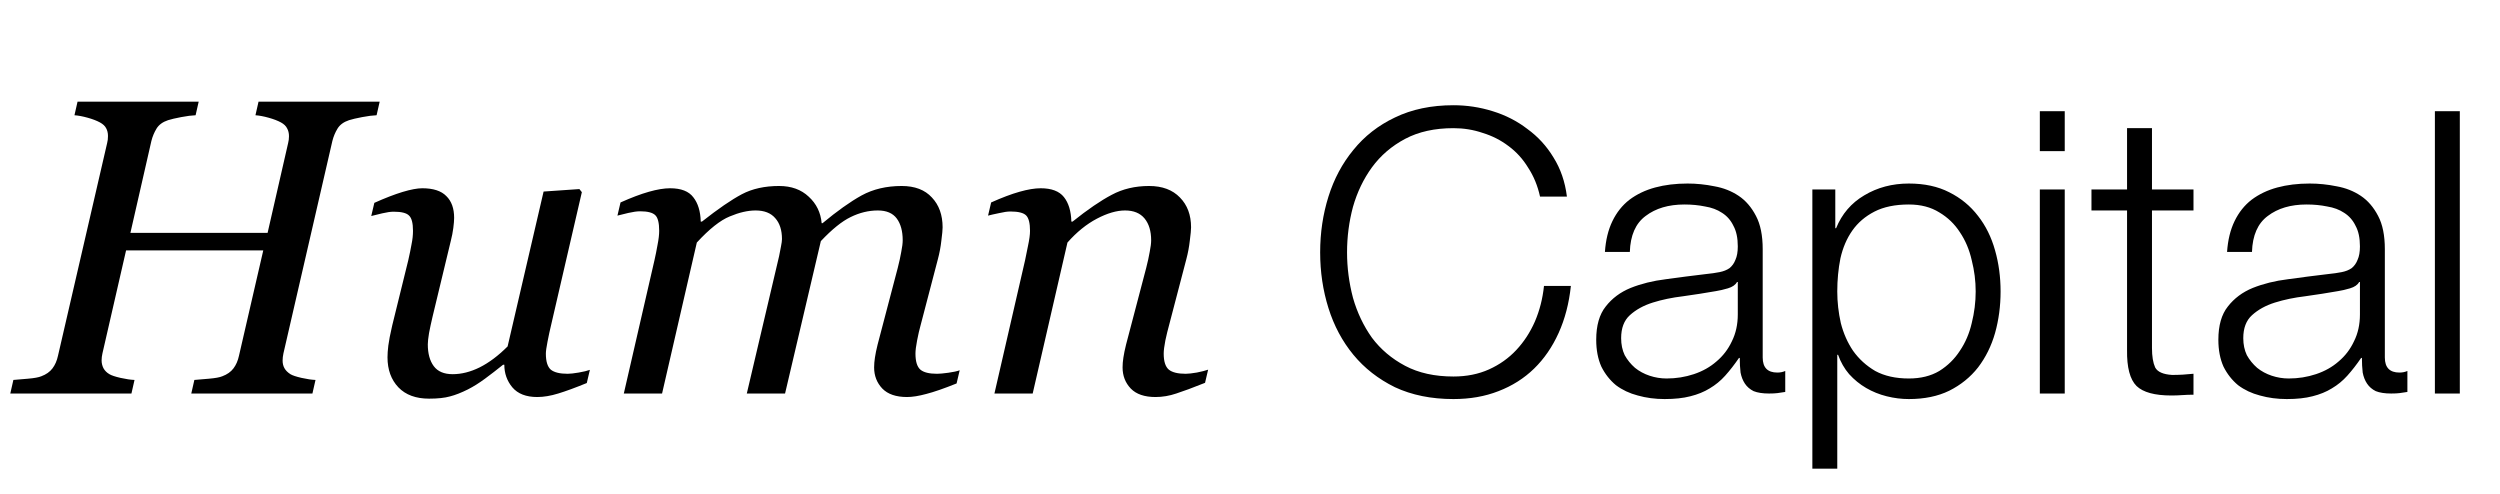
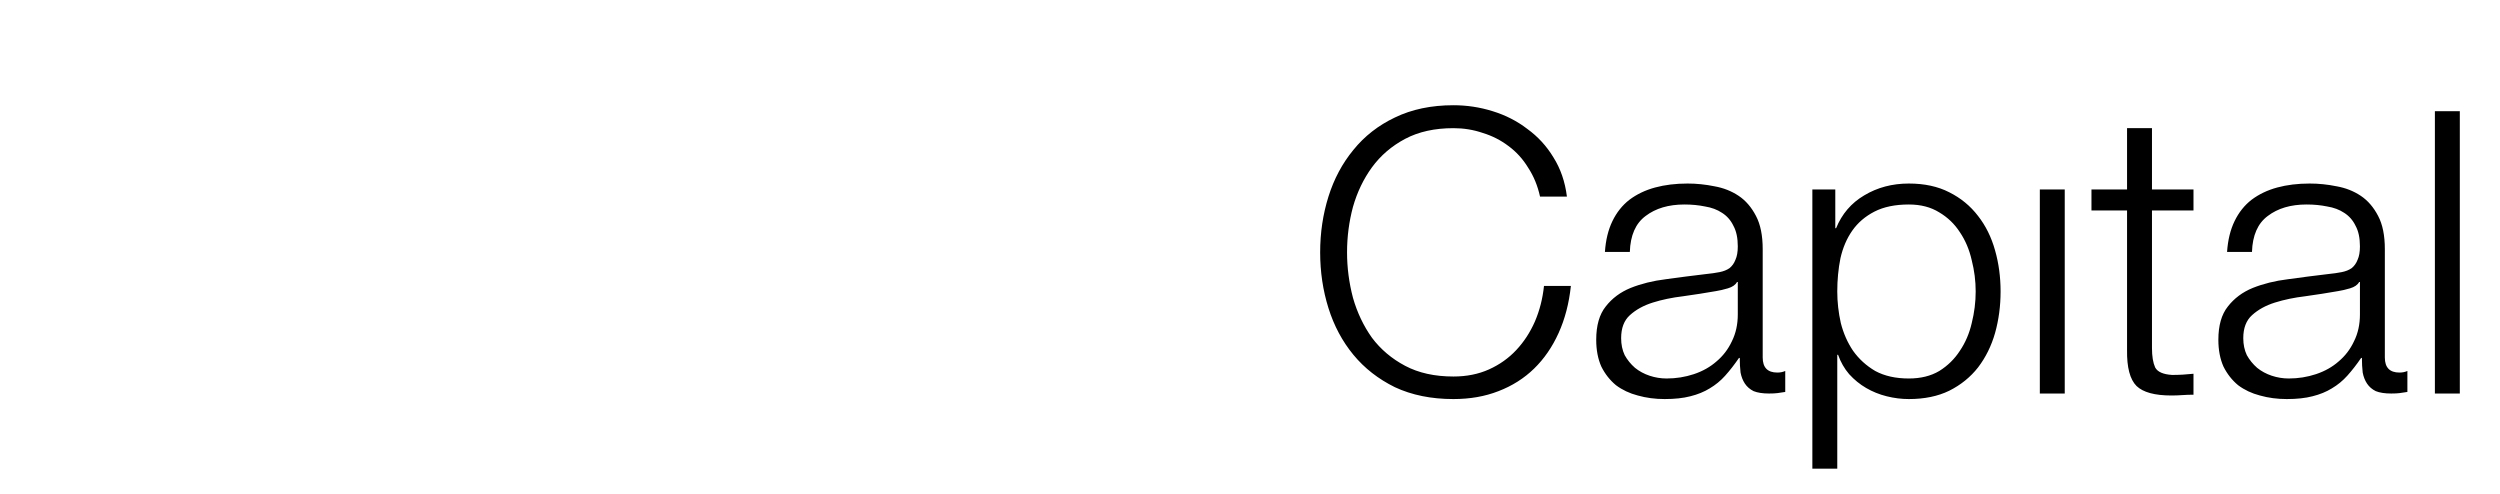
<svg xmlns="http://www.w3.org/2000/svg" width="162" height="32" viewBox="0 0 162 32" fill="none">
-   <path d="M24.603 6.588L24.403 7.468C24.154 7.477 23.844 7.517 23.47 7.588C23.097 7.659 22.813 7.725 22.617 7.788C22.271 7.903 22.022 8.085 21.871 8.334C21.72 8.583 21.609 8.849 21.538 9.134L18.366 22.901C18.348 22.972 18.335 23.052 18.326 23.141C18.317 23.23 18.313 23.305 18.313 23.368C18.313 23.554 18.353 23.718 18.433 23.861C18.512 24.003 18.641 24.132 18.819 24.247C18.952 24.327 19.192 24.407 19.539 24.487C19.894 24.567 20.196 24.611 20.445 24.62L20.245 25.5H12.395L12.595 24.62C12.817 24.603 13.133 24.576 13.541 24.54C13.95 24.505 14.239 24.452 14.408 24.381C14.719 24.265 14.959 24.096 15.127 23.874C15.296 23.652 15.416 23.377 15.487 23.048L17.06 16.224H8.17L6.638 22.901C6.62 22.972 6.606 23.048 6.598 23.128C6.589 23.208 6.584 23.283 6.584 23.354C6.584 23.532 6.624 23.701 6.704 23.861C6.793 24.021 6.922 24.149 7.091 24.247C7.224 24.327 7.464 24.407 7.81 24.487C8.166 24.567 8.468 24.611 8.717 24.62L8.517 25.5H0.667L0.867 24.62C1.089 24.603 1.404 24.576 1.813 24.54C2.222 24.505 2.51 24.452 2.679 24.381C2.99 24.265 3.23 24.096 3.399 23.874C3.568 23.652 3.688 23.377 3.759 23.048L6.944 9.267C6.962 9.196 6.975 9.125 6.984 9.054C6.993 8.974 6.997 8.894 6.997 8.814C6.997 8.618 6.957 8.45 6.877 8.307C6.806 8.165 6.673 8.041 6.478 7.934C6.264 7.819 5.998 7.716 5.678 7.628C5.358 7.539 5.074 7.485 4.825 7.468L5.025 6.588H12.875L12.675 7.468C12.426 7.477 12.115 7.517 11.742 7.588C11.369 7.659 11.085 7.725 10.889 7.788C10.543 7.903 10.294 8.085 10.143 8.334C9.992 8.583 9.881 8.849 9.81 9.134L8.45 15.091H17.34L18.672 9.267C18.69 9.196 18.703 9.125 18.712 9.054C18.721 8.974 18.726 8.898 18.726 8.827C18.726 8.632 18.686 8.463 18.606 8.321C18.535 8.17 18.401 8.041 18.206 7.934C17.993 7.819 17.726 7.716 17.406 7.628C17.086 7.539 16.802 7.485 16.553 7.468L16.753 6.588H24.603ZM32.68 23.634H32.6C32.191 23.963 31.8 24.265 31.427 24.54C31.054 24.816 30.685 25.047 30.321 25.233C29.894 25.447 29.508 25.598 29.161 25.687C28.815 25.784 28.362 25.833 27.802 25.833C26.949 25.833 26.287 25.589 25.816 25.1C25.345 24.603 25.11 23.954 25.11 23.154C25.11 22.941 25.128 22.688 25.163 22.395C25.198 22.102 25.283 21.666 25.416 21.089L26.456 16.864C26.545 16.473 26.616 16.126 26.669 15.824C26.731 15.522 26.762 15.233 26.762 14.958C26.762 14.46 26.678 14.132 26.509 13.972C26.349 13.803 26.016 13.718 25.509 13.718C25.314 13.718 25.065 13.754 24.763 13.825C24.461 13.896 24.226 13.954 24.057 13.998L24.257 13.145C24.95 12.834 25.558 12.599 26.083 12.439C26.616 12.279 27.042 12.199 27.362 12.199C28.073 12.199 28.593 12.368 28.921 12.706C29.259 13.034 29.428 13.505 29.428 14.118C29.428 14.278 29.41 14.496 29.375 14.771C29.339 15.047 29.286 15.322 29.215 15.598L28.028 20.529C27.94 20.902 27.864 21.253 27.802 21.582C27.749 21.901 27.722 22.146 27.722 22.315C27.722 22.91 27.851 23.381 28.108 23.727C28.366 24.074 28.775 24.247 29.334 24.247C29.903 24.247 30.485 24.101 31.081 23.807C31.685 23.505 32.289 23.052 32.893 22.448L35.225 12.412L37.544 12.252L37.704 12.452L35.718 21.035C35.63 21.399 35.55 21.768 35.479 22.141C35.407 22.506 35.372 22.763 35.372 22.914C35.372 23.421 35.479 23.767 35.692 23.954C35.914 24.132 36.278 24.221 36.785 24.221C36.953 24.221 37.193 24.194 37.504 24.141C37.815 24.087 38.055 24.029 38.224 23.967L38.024 24.82C37.287 25.122 36.669 25.349 36.172 25.5C35.683 25.651 35.23 25.727 34.812 25.727C34.093 25.727 33.555 25.518 33.2 25.1C32.853 24.683 32.68 24.194 32.68 23.634ZM62.187 23.994L61.987 24.847C61.17 25.176 60.517 25.402 60.028 25.527C59.539 25.66 59.122 25.727 58.775 25.727C58.065 25.727 57.531 25.544 57.176 25.18C56.821 24.807 56.643 24.349 56.643 23.807C56.643 23.612 56.661 23.399 56.696 23.168C56.732 22.928 56.789 22.648 56.869 22.328L58.175 17.357C58.273 16.975 58.349 16.628 58.402 16.317C58.464 16.006 58.495 15.758 58.495 15.571C58.495 14.976 58.367 14.505 58.109 14.158C57.851 13.812 57.443 13.638 56.883 13.638C56.288 13.638 55.701 13.781 55.123 14.065C54.555 14.34 53.911 14.86 53.191 15.624L50.872 25.5H48.393L50.486 16.597C50.53 16.402 50.57 16.197 50.605 15.984C50.65 15.762 50.672 15.598 50.672 15.491C50.672 14.913 50.526 14.46 50.232 14.132C49.948 13.803 49.526 13.638 48.966 13.638C48.46 13.638 47.9 13.767 47.287 14.025C46.674 14.274 45.963 14.838 45.154 15.717L42.902 25.5H40.423L42.409 16.864C42.48 16.553 42.547 16.22 42.609 15.864C42.68 15.509 42.715 15.207 42.715 14.958C42.715 14.443 42.631 14.105 42.462 13.945C42.293 13.776 41.965 13.692 41.476 13.692C41.281 13.692 41.027 13.727 40.716 13.798C40.414 13.869 40.179 13.927 40.01 13.972L40.21 13.119C40.903 12.808 41.516 12.577 42.049 12.426C42.582 12.274 43.04 12.199 43.422 12.199C44.133 12.199 44.635 12.395 44.928 12.785C45.23 13.168 45.39 13.692 45.408 14.358H45.488C46.536 13.532 47.398 12.941 48.073 12.585C48.748 12.23 49.553 12.052 50.486 12.052C51.276 12.052 51.916 12.283 52.405 12.745C52.902 13.199 53.182 13.772 53.244 14.465H53.298C54.248 13.674 55.092 13.074 55.83 12.665C56.576 12.257 57.443 12.052 58.429 12.052C59.282 12.052 59.935 12.301 60.388 12.799C60.85 13.287 61.081 13.932 61.081 14.731C61.081 14.891 61.054 15.175 61.001 15.584C60.957 15.993 60.881 16.397 60.774 16.797L59.655 21.075C59.575 21.36 59.499 21.688 59.428 22.061C59.357 22.426 59.322 22.71 59.322 22.914C59.322 23.421 59.428 23.767 59.642 23.954C59.855 24.132 60.215 24.221 60.721 24.221C60.89 24.221 61.134 24.198 61.454 24.154C61.774 24.11 62.018 24.056 62.187 23.994ZM78.287 23.954L78.087 24.807C77.287 25.127 76.665 25.358 76.221 25.5C75.777 25.651 75.328 25.727 74.875 25.727C74.164 25.727 73.631 25.544 73.276 25.18C72.92 24.807 72.743 24.349 72.743 23.807C72.743 23.612 72.76 23.399 72.796 23.168C72.832 22.928 72.889 22.648 72.969 22.328L74.275 17.357C74.373 16.975 74.449 16.628 74.502 16.317C74.564 16.006 74.595 15.758 74.595 15.571C74.595 14.976 74.453 14.505 74.169 14.158C73.884 13.812 73.462 13.638 72.903 13.638C72.361 13.638 71.752 13.816 71.077 14.171C70.401 14.527 69.766 15.042 69.171 15.717L66.918 25.5H64.439L66.425 16.864C66.47 16.651 66.532 16.344 66.612 15.944C66.701 15.535 66.745 15.207 66.745 14.958C66.745 14.46 66.661 14.127 66.492 13.958C66.323 13.79 65.986 13.705 65.479 13.705C65.284 13.705 65.035 13.741 64.733 13.812C64.431 13.874 64.195 13.927 64.026 13.972L64.226 13.119C64.919 12.808 65.532 12.577 66.066 12.426C66.599 12.274 67.056 12.199 67.438 12.199C68.14 12.199 68.642 12.39 68.944 12.772C69.246 13.154 69.406 13.683 69.424 14.358H69.504C70.481 13.576 71.326 12.999 72.036 12.626C72.747 12.243 73.556 12.052 74.462 12.052C75.315 12.052 75.981 12.301 76.461 12.799C76.941 13.287 77.181 13.932 77.181 14.731C77.181 14.891 77.154 15.175 77.101 15.584C77.056 15.993 76.981 16.397 76.874 16.797L75.755 21.075C75.675 21.36 75.595 21.688 75.515 22.061C75.444 22.426 75.408 22.71 75.408 22.914C75.408 23.421 75.519 23.767 75.741 23.954C75.963 24.132 76.328 24.221 76.834 24.221C77.003 24.221 77.243 24.194 77.554 24.141C77.874 24.078 78.118 24.016 78.287 23.954Z" fill="black" />
-   <path d="M99.794 12.739C99.64 12.038 99.384 11.415 99.025 10.868C98.683 10.304 98.256 9.834 97.744 9.459C97.248 9.083 96.693 8.801 96.078 8.613C95.48 8.408 94.848 8.305 94.182 8.305C92.969 8.305 91.927 8.536 91.055 8.997C90.184 9.459 89.467 10.073 88.903 10.842C88.356 11.594 87.946 12.448 87.673 13.405C87.417 14.361 87.289 15.344 87.289 16.352C87.289 17.343 87.417 18.325 87.673 19.299C87.946 20.255 88.356 21.118 88.903 21.887C89.467 22.639 90.184 23.245 91.055 23.706C91.927 24.168 92.969 24.398 94.182 24.398C95.036 24.398 95.805 24.244 96.488 23.937C97.171 23.629 97.761 23.211 98.256 22.681C98.752 22.152 99.153 21.537 99.461 20.836C99.768 20.119 99.965 19.35 100.05 18.53H101.793C101.673 19.657 101.408 20.674 100.998 21.579C100.588 22.485 100.059 23.253 99.409 23.886C98.76 24.518 97.991 25.005 97.103 25.346C96.232 25.688 95.258 25.859 94.182 25.859C92.747 25.859 91.483 25.602 90.389 25.09C89.313 24.56 88.416 23.86 87.699 22.989C86.981 22.117 86.443 21.11 86.084 19.965C85.725 18.82 85.546 17.616 85.546 16.352C85.546 15.088 85.725 13.883 86.084 12.739C86.443 11.594 86.981 10.586 87.699 9.715C88.416 8.826 89.313 8.126 90.389 7.614C91.483 7.084 92.747 6.819 94.182 6.819C95.053 6.819 95.899 6.947 96.719 7.204C97.556 7.46 98.308 7.844 98.974 8.357C99.657 8.852 100.221 9.467 100.665 10.202C101.126 10.936 101.417 11.782 101.536 12.739H99.794ZM103.999 16.326C104.05 15.557 104.212 14.891 104.486 14.327C104.759 13.764 105.126 13.302 105.588 12.944C106.066 12.585 106.621 12.32 107.253 12.149C107.885 11.978 108.586 11.893 109.355 11.893C109.935 11.893 110.516 11.953 111.097 12.072C111.678 12.175 112.199 12.38 112.66 12.687C113.122 12.995 113.497 13.431 113.788 13.994C114.078 14.541 114.223 15.258 114.223 16.147V23.168C114.223 23.817 114.539 24.142 115.172 24.142C115.359 24.142 115.53 24.108 115.684 24.039V25.398C115.496 25.432 115.325 25.457 115.172 25.474C115.035 25.491 114.855 25.5 114.633 25.5C114.223 25.5 113.89 25.449 113.634 25.346C113.395 25.227 113.207 25.064 113.07 24.859C112.934 24.654 112.84 24.415 112.788 24.142C112.754 23.851 112.737 23.535 112.737 23.194H112.686C112.395 23.621 112.096 24.005 111.789 24.347C111.499 24.671 111.165 24.945 110.79 25.167C110.431 25.389 110.012 25.56 109.534 25.679C109.073 25.799 108.517 25.859 107.868 25.859C107.253 25.859 106.672 25.782 106.126 25.628C105.596 25.491 105.126 25.269 104.716 24.962C104.323 24.637 104.007 24.236 103.768 23.758C103.546 23.262 103.435 22.681 103.435 22.015C103.435 21.092 103.64 20.375 104.05 19.862C104.46 19.333 104.998 18.931 105.665 18.658C106.348 18.385 107.108 18.197 107.945 18.094C108.799 17.975 109.662 17.864 110.533 17.761C110.875 17.727 111.174 17.684 111.43 17.633C111.686 17.582 111.9 17.496 112.071 17.377C112.242 17.24 112.37 17.061 112.455 16.839C112.558 16.616 112.609 16.326 112.609 15.967C112.609 15.421 112.515 14.976 112.327 14.635C112.156 14.276 111.909 13.994 111.584 13.789C111.276 13.584 110.909 13.447 110.482 13.379C110.072 13.294 109.628 13.251 109.15 13.251C108.125 13.251 107.287 13.499 106.638 13.994C105.989 14.473 105.647 15.25 105.613 16.326H103.999ZM112.609 18.274H112.558C112.455 18.462 112.259 18.598 111.968 18.684C111.678 18.769 111.422 18.829 111.2 18.863C110.516 18.983 109.807 19.094 109.073 19.196C108.355 19.282 107.697 19.418 107.1 19.606C106.502 19.794 106.006 20.067 105.613 20.426C105.237 20.768 105.05 21.263 105.05 21.913C105.05 22.323 105.126 22.69 105.28 23.014C105.451 23.322 105.673 23.595 105.946 23.834C106.22 24.056 106.536 24.227 106.895 24.347C107.253 24.466 107.621 24.526 107.996 24.526C108.611 24.526 109.201 24.432 109.765 24.244C110.328 24.056 110.815 23.783 111.225 23.424C111.652 23.066 111.985 22.63 112.225 22.117C112.481 21.605 112.609 21.024 112.609 20.375V18.274ZM117.441 12.277H118.927V14.789H118.978C119.354 13.866 119.961 13.157 120.798 12.662C121.652 12.149 122.617 11.893 123.693 11.893C124.701 11.893 125.573 12.081 126.307 12.457C127.059 12.832 127.682 13.345 128.178 13.994C128.673 14.626 129.041 15.369 129.28 16.224C129.519 17.061 129.638 17.949 129.638 18.889C129.638 19.828 129.519 20.725 129.28 21.579C129.041 22.416 128.673 23.16 128.178 23.809C127.682 24.441 127.059 24.945 126.307 25.321C125.573 25.679 124.701 25.859 123.693 25.859C123.215 25.859 122.737 25.799 122.258 25.679C121.78 25.56 121.336 25.38 120.926 25.141C120.516 24.902 120.149 24.603 119.824 24.244C119.516 23.886 119.277 23.467 119.106 22.989H119.055V30.369H117.441V12.277ZM128.024 18.889C128.024 18.205 127.939 17.53 127.768 16.864C127.614 16.181 127.358 15.574 126.999 15.045C126.657 14.515 126.213 14.088 125.667 13.764C125.12 13.422 124.462 13.251 123.693 13.251C122.805 13.251 122.062 13.405 121.464 13.712C120.866 14.02 120.388 14.43 120.029 14.942C119.67 15.455 119.414 16.053 119.26 16.736C119.124 17.419 119.055 18.137 119.055 18.889C119.055 19.572 119.132 20.255 119.286 20.939C119.457 21.605 119.721 22.203 120.08 22.733C120.456 23.262 120.934 23.698 121.515 24.039C122.113 24.364 122.839 24.526 123.693 24.526C124.462 24.526 125.12 24.364 125.667 24.039C126.213 23.698 126.657 23.262 126.999 22.733C127.358 22.203 127.614 21.605 127.768 20.939C127.939 20.255 128.024 19.572 128.024 18.889ZM132.181 7.204H133.795V9.792H132.181V7.204ZM132.181 12.277H133.795V25.5H132.181V12.277ZM139.448 12.277H142.138V13.636H139.448V22.553C139.448 23.083 139.516 23.501 139.653 23.809C139.806 24.099 140.174 24.261 140.754 24.296C141.216 24.296 141.677 24.27 142.138 24.219V25.577C141.899 25.577 141.66 25.585 141.421 25.602C141.182 25.62 140.942 25.628 140.703 25.628C139.627 25.628 138.875 25.423 138.448 25.013C138.021 24.586 137.816 23.809 137.833 22.681V13.636H135.527V12.277H137.833V8.305H139.448V12.277ZM144.314 16.326C144.365 15.557 144.527 14.891 144.801 14.327C145.074 13.764 145.441 13.302 145.903 12.944C146.381 12.585 146.936 12.32 147.568 12.149C148.2 11.978 148.901 11.893 149.669 11.893C150.25 11.893 150.831 11.953 151.412 12.072C151.993 12.175 152.514 12.38 152.975 12.687C153.436 12.995 153.812 13.431 154.103 13.994C154.393 14.541 154.538 15.258 154.538 16.147V23.168C154.538 23.817 154.854 24.142 155.486 24.142C155.674 24.142 155.845 24.108 155.999 24.039V25.398C155.811 25.432 155.64 25.457 155.486 25.474C155.35 25.491 155.17 25.5 154.948 25.5C154.538 25.5 154.205 25.449 153.949 25.346C153.71 25.227 153.522 25.064 153.385 24.859C153.248 24.654 153.155 24.415 153.103 24.142C153.069 23.851 153.052 23.535 153.052 23.194H153.001C152.71 23.621 152.411 24.005 152.104 24.347C151.813 24.671 151.48 24.945 151.104 25.167C150.746 25.389 150.327 25.56 149.849 25.679C149.388 25.799 148.832 25.859 148.183 25.859C147.568 25.859 146.987 25.782 146.441 25.628C145.911 25.491 145.441 25.269 145.031 24.962C144.638 24.637 144.322 24.236 144.083 23.758C143.861 23.262 143.75 22.681 143.75 22.015C143.75 21.092 143.955 20.375 144.365 19.862C144.775 19.333 145.313 18.931 145.979 18.658C146.663 18.385 147.423 18.197 148.26 18.094C149.114 17.975 149.977 17.864 150.848 17.761C151.19 17.727 151.489 17.684 151.745 17.633C152.001 17.582 152.215 17.496 152.386 17.377C152.557 17.24 152.685 17.061 152.77 16.839C152.873 16.616 152.924 16.326 152.924 15.967C152.924 15.421 152.83 14.976 152.642 14.635C152.471 14.276 152.223 13.994 151.899 13.789C151.591 13.584 151.224 13.447 150.797 13.379C150.387 13.294 149.943 13.251 149.464 13.251C148.439 13.251 147.602 13.499 146.953 13.994C146.304 14.473 145.962 15.25 145.928 16.326H144.314ZM152.924 18.274H152.873C152.77 18.462 152.574 18.598 152.283 18.684C151.993 18.769 151.737 18.829 151.514 18.863C150.831 18.983 150.122 19.094 149.388 19.196C148.67 19.282 148.012 19.418 147.414 19.606C146.816 19.794 146.321 20.067 145.928 20.426C145.552 20.768 145.364 21.263 145.364 21.913C145.364 22.323 145.441 22.69 145.595 23.014C145.766 23.322 145.988 23.595 146.261 23.834C146.535 24.056 146.851 24.227 147.209 24.347C147.568 24.466 147.935 24.526 148.311 24.526C148.926 24.526 149.516 24.432 150.079 24.244C150.643 24.056 151.13 23.783 151.54 23.424C151.967 23.066 152.3 22.63 152.539 22.117C152.796 21.605 152.924 21.024 152.924 20.375V18.274ZM157.781 7.204H159.396V25.5H157.781V7.204Z" fill="black" />
+   <path d="M99.794 12.739C99.64 12.038 99.384 11.415 99.025 10.868C98.683 10.304 98.256 9.834 97.744 9.459C97.248 9.083 96.693 8.801 96.078 8.613C95.48 8.408 94.848 8.305 94.182 8.305C92.969 8.305 91.927 8.536 91.055 8.997C90.184 9.459 89.467 10.073 88.903 10.842C88.356 11.594 87.946 12.448 87.673 13.405C87.417 14.361 87.289 15.344 87.289 16.352C87.289 17.343 87.417 18.325 87.673 19.299C87.946 20.255 88.356 21.118 88.903 21.887C89.467 22.639 90.184 23.245 91.055 23.706C91.927 24.168 92.969 24.398 94.182 24.398C95.036 24.398 95.805 24.244 96.488 23.937C97.171 23.629 97.761 23.211 98.256 22.681C98.752 22.152 99.153 21.537 99.461 20.836C99.768 20.119 99.965 19.35 100.05 18.53H101.793C101.673 19.657 101.408 20.674 100.998 21.579C100.588 22.485 100.059 23.253 99.409 23.886C98.76 24.518 97.991 25.005 97.103 25.346C96.232 25.688 95.258 25.859 94.182 25.859C92.747 25.859 91.483 25.602 90.389 25.09C89.313 24.56 88.416 23.86 87.699 22.989C86.981 22.117 86.443 21.11 86.084 19.965C85.725 18.82 85.546 17.616 85.546 16.352C85.546 15.088 85.725 13.883 86.084 12.739C86.443 11.594 86.981 10.586 87.699 9.715C88.416 8.826 89.313 8.126 90.389 7.614C91.483 7.084 92.747 6.819 94.182 6.819C95.053 6.819 95.899 6.947 96.719 7.204C97.556 7.46 98.308 7.844 98.974 8.357C99.657 8.852 100.221 9.467 100.665 10.202C101.126 10.936 101.417 11.782 101.536 12.739H99.794ZM103.999 16.326C104.05 15.557 104.212 14.891 104.486 14.327C104.759 13.764 105.126 13.302 105.588 12.944C106.066 12.585 106.621 12.32 107.253 12.149C107.885 11.978 108.586 11.893 109.355 11.893C109.935 11.893 110.516 11.953 111.097 12.072C111.678 12.175 112.199 12.38 112.66 12.687C113.122 12.995 113.497 13.431 113.788 13.994C114.078 14.541 114.223 15.258 114.223 16.147V23.168C114.223 23.817 114.539 24.142 115.172 24.142C115.359 24.142 115.53 24.108 115.684 24.039V25.398C115.496 25.432 115.325 25.457 115.172 25.474C115.035 25.491 114.855 25.5 114.633 25.5C114.223 25.5 113.89 25.449 113.634 25.346C113.395 25.227 113.207 25.064 113.07 24.859C112.934 24.654 112.84 24.415 112.788 24.142C112.754 23.851 112.737 23.535 112.737 23.194H112.686C112.395 23.621 112.096 24.005 111.789 24.347C111.499 24.671 111.165 24.945 110.79 25.167C110.431 25.389 110.012 25.56 109.534 25.679C109.073 25.799 108.517 25.859 107.868 25.859C107.253 25.859 106.672 25.782 106.126 25.628C105.596 25.491 105.126 25.269 104.716 24.962C104.323 24.637 104.007 24.236 103.768 23.758C103.546 23.262 103.435 22.681 103.435 22.015C103.435 21.092 103.64 20.375 104.05 19.862C104.46 19.333 104.998 18.931 105.665 18.658C106.348 18.385 107.108 18.197 107.945 18.094C108.799 17.975 109.662 17.864 110.533 17.761C110.875 17.727 111.174 17.684 111.43 17.633C111.686 17.582 111.9 17.496 112.071 17.377C112.242 17.24 112.37 17.061 112.455 16.839C112.558 16.616 112.609 16.326 112.609 15.967C112.609 15.421 112.515 14.976 112.327 14.635C112.156 14.276 111.909 13.994 111.584 13.789C111.276 13.584 110.909 13.447 110.482 13.379C110.072 13.294 109.628 13.251 109.15 13.251C108.125 13.251 107.287 13.499 106.638 13.994C105.989 14.473 105.647 15.25 105.613 16.326H103.999ZM112.609 18.274H112.558C112.455 18.462 112.259 18.598 111.968 18.684C111.678 18.769 111.422 18.829 111.2 18.863C110.516 18.983 109.807 19.094 109.073 19.196C108.355 19.282 107.697 19.418 107.1 19.606C106.502 19.794 106.006 20.067 105.613 20.426C105.237 20.768 105.05 21.263 105.05 21.913C105.05 22.323 105.126 22.69 105.28 23.014C105.451 23.322 105.673 23.595 105.946 23.834C106.22 24.056 106.536 24.227 106.895 24.347C107.253 24.466 107.621 24.526 107.996 24.526C108.611 24.526 109.201 24.432 109.765 24.244C110.328 24.056 110.815 23.783 111.225 23.424C111.652 23.066 111.985 22.63 112.225 22.117C112.481 21.605 112.609 21.024 112.609 20.375V18.274ZM117.441 12.277H118.927V14.789H118.978C119.354 13.866 119.961 13.157 120.798 12.662C121.652 12.149 122.617 11.893 123.693 11.893C124.701 11.893 125.573 12.081 126.307 12.457C127.059 12.832 127.682 13.345 128.178 13.994C128.673 14.626 129.041 15.369 129.28 16.224C129.519 17.061 129.638 17.949 129.638 18.889C129.638 19.828 129.519 20.725 129.28 21.579C129.041 22.416 128.673 23.16 128.178 23.809C127.682 24.441 127.059 24.945 126.307 25.321C125.573 25.679 124.701 25.859 123.693 25.859C123.215 25.859 122.737 25.799 122.258 25.679C121.78 25.56 121.336 25.38 120.926 25.141C120.516 24.902 120.149 24.603 119.824 24.244C119.516 23.886 119.277 23.467 119.106 22.989H119.055V30.369H117.441V12.277ZM128.024 18.889C128.024 18.205 127.939 17.53 127.768 16.864C127.614 16.181 127.358 15.574 126.999 15.045C126.657 14.515 126.213 14.088 125.667 13.764C125.12 13.422 124.462 13.251 123.693 13.251C122.805 13.251 122.062 13.405 121.464 13.712C120.866 14.02 120.388 14.43 120.029 14.942C119.67 15.455 119.414 16.053 119.26 16.736C119.124 17.419 119.055 18.137 119.055 18.889C119.055 19.572 119.132 20.255 119.286 20.939C119.457 21.605 119.721 22.203 120.08 22.733C120.456 23.262 120.934 23.698 121.515 24.039C122.113 24.364 122.839 24.526 123.693 24.526C124.462 24.526 125.12 24.364 125.667 24.039C126.213 23.698 126.657 23.262 126.999 22.733C127.358 22.203 127.614 21.605 127.768 20.939C127.939 20.255 128.024 19.572 128.024 18.889ZM132.181 7.204H133.795V9.792V7.204ZM132.181 12.277H133.795V25.5H132.181V12.277ZM139.448 12.277H142.138V13.636H139.448V22.553C139.448 23.083 139.516 23.501 139.653 23.809C139.806 24.099 140.174 24.261 140.754 24.296C141.216 24.296 141.677 24.27 142.138 24.219V25.577C141.899 25.577 141.66 25.585 141.421 25.602C141.182 25.62 140.942 25.628 140.703 25.628C139.627 25.628 138.875 25.423 138.448 25.013C138.021 24.586 137.816 23.809 137.833 22.681V13.636H135.527V12.277H137.833V8.305H139.448V12.277ZM144.314 16.326C144.365 15.557 144.527 14.891 144.801 14.327C145.074 13.764 145.441 13.302 145.903 12.944C146.381 12.585 146.936 12.32 147.568 12.149C148.2 11.978 148.901 11.893 149.669 11.893C150.25 11.893 150.831 11.953 151.412 12.072C151.993 12.175 152.514 12.38 152.975 12.687C153.436 12.995 153.812 13.431 154.103 13.994C154.393 14.541 154.538 15.258 154.538 16.147V23.168C154.538 23.817 154.854 24.142 155.486 24.142C155.674 24.142 155.845 24.108 155.999 24.039V25.398C155.811 25.432 155.64 25.457 155.486 25.474C155.35 25.491 155.17 25.5 154.948 25.5C154.538 25.5 154.205 25.449 153.949 25.346C153.71 25.227 153.522 25.064 153.385 24.859C153.248 24.654 153.155 24.415 153.103 24.142C153.069 23.851 153.052 23.535 153.052 23.194H153.001C152.71 23.621 152.411 24.005 152.104 24.347C151.813 24.671 151.48 24.945 151.104 25.167C150.746 25.389 150.327 25.56 149.849 25.679C149.388 25.799 148.832 25.859 148.183 25.859C147.568 25.859 146.987 25.782 146.441 25.628C145.911 25.491 145.441 25.269 145.031 24.962C144.638 24.637 144.322 24.236 144.083 23.758C143.861 23.262 143.75 22.681 143.75 22.015C143.75 21.092 143.955 20.375 144.365 19.862C144.775 19.333 145.313 18.931 145.979 18.658C146.663 18.385 147.423 18.197 148.26 18.094C149.114 17.975 149.977 17.864 150.848 17.761C151.19 17.727 151.489 17.684 151.745 17.633C152.001 17.582 152.215 17.496 152.386 17.377C152.557 17.24 152.685 17.061 152.77 16.839C152.873 16.616 152.924 16.326 152.924 15.967C152.924 15.421 152.83 14.976 152.642 14.635C152.471 14.276 152.223 13.994 151.899 13.789C151.591 13.584 151.224 13.447 150.797 13.379C150.387 13.294 149.943 13.251 149.464 13.251C148.439 13.251 147.602 13.499 146.953 13.994C146.304 14.473 145.962 15.25 145.928 16.326H144.314ZM152.924 18.274H152.873C152.77 18.462 152.574 18.598 152.283 18.684C151.993 18.769 151.737 18.829 151.514 18.863C150.831 18.983 150.122 19.094 149.388 19.196C148.67 19.282 148.012 19.418 147.414 19.606C146.816 19.794 146.321 20.067 145.928 20.426C145.552 20.768 145.364 21.263 145.364 21.913C145.364 22.323 145.441 22.69 145.595 23.014C145.766 23.322 145.988 23.595 146.261 23.834C146.535 24.056 146.851 24.227 147.209 24.347C147.568 24.466 147.935 24.526 148.311 24.526C148.926 24.526 149.516 24.432 150.079 24.244C150.643 24.056 151.13 23.783 151.54 23.424C151.967 23.066 152.3 22.63 152.539 22.117C152.796 21.605 152.924 21.024 152.924 20.375V18.274ZM157.781 7.204H159.396V25.5H157.781V7.204Z" fill="black" />
</svg>